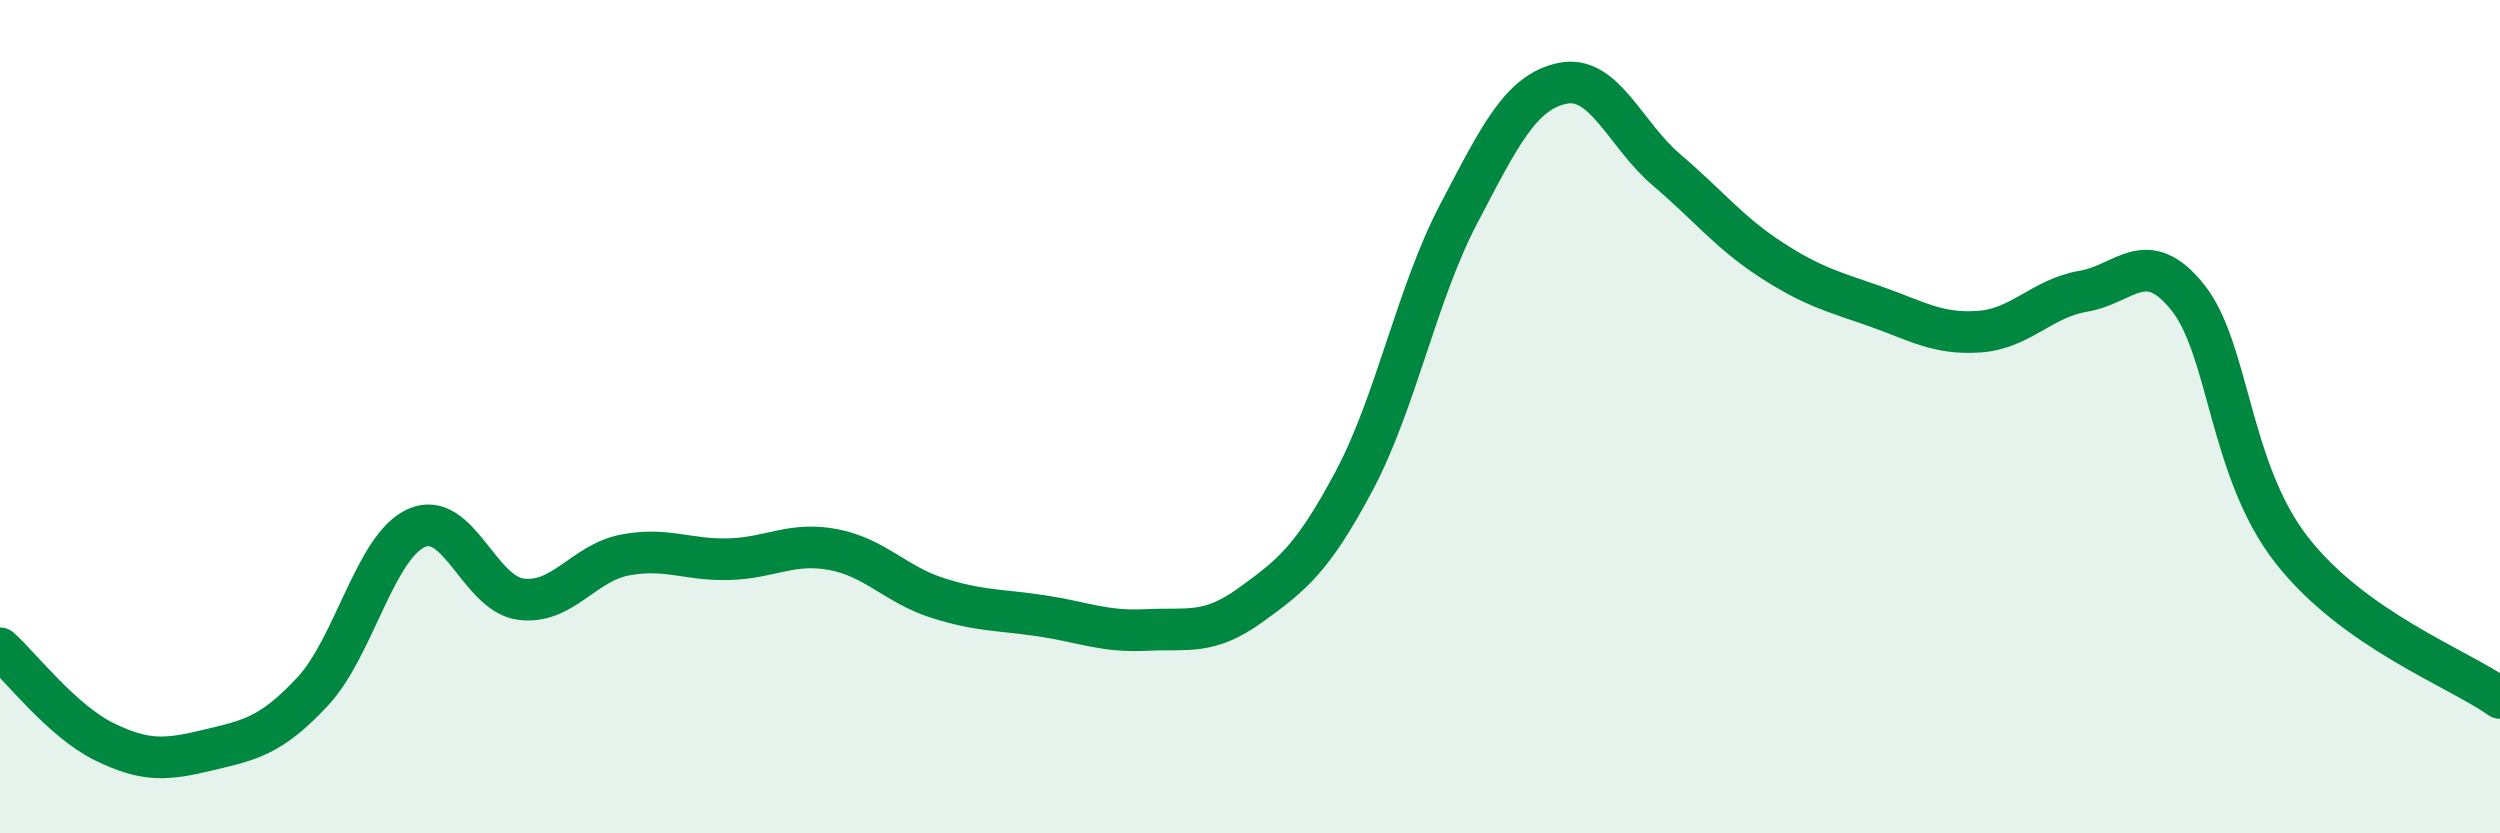
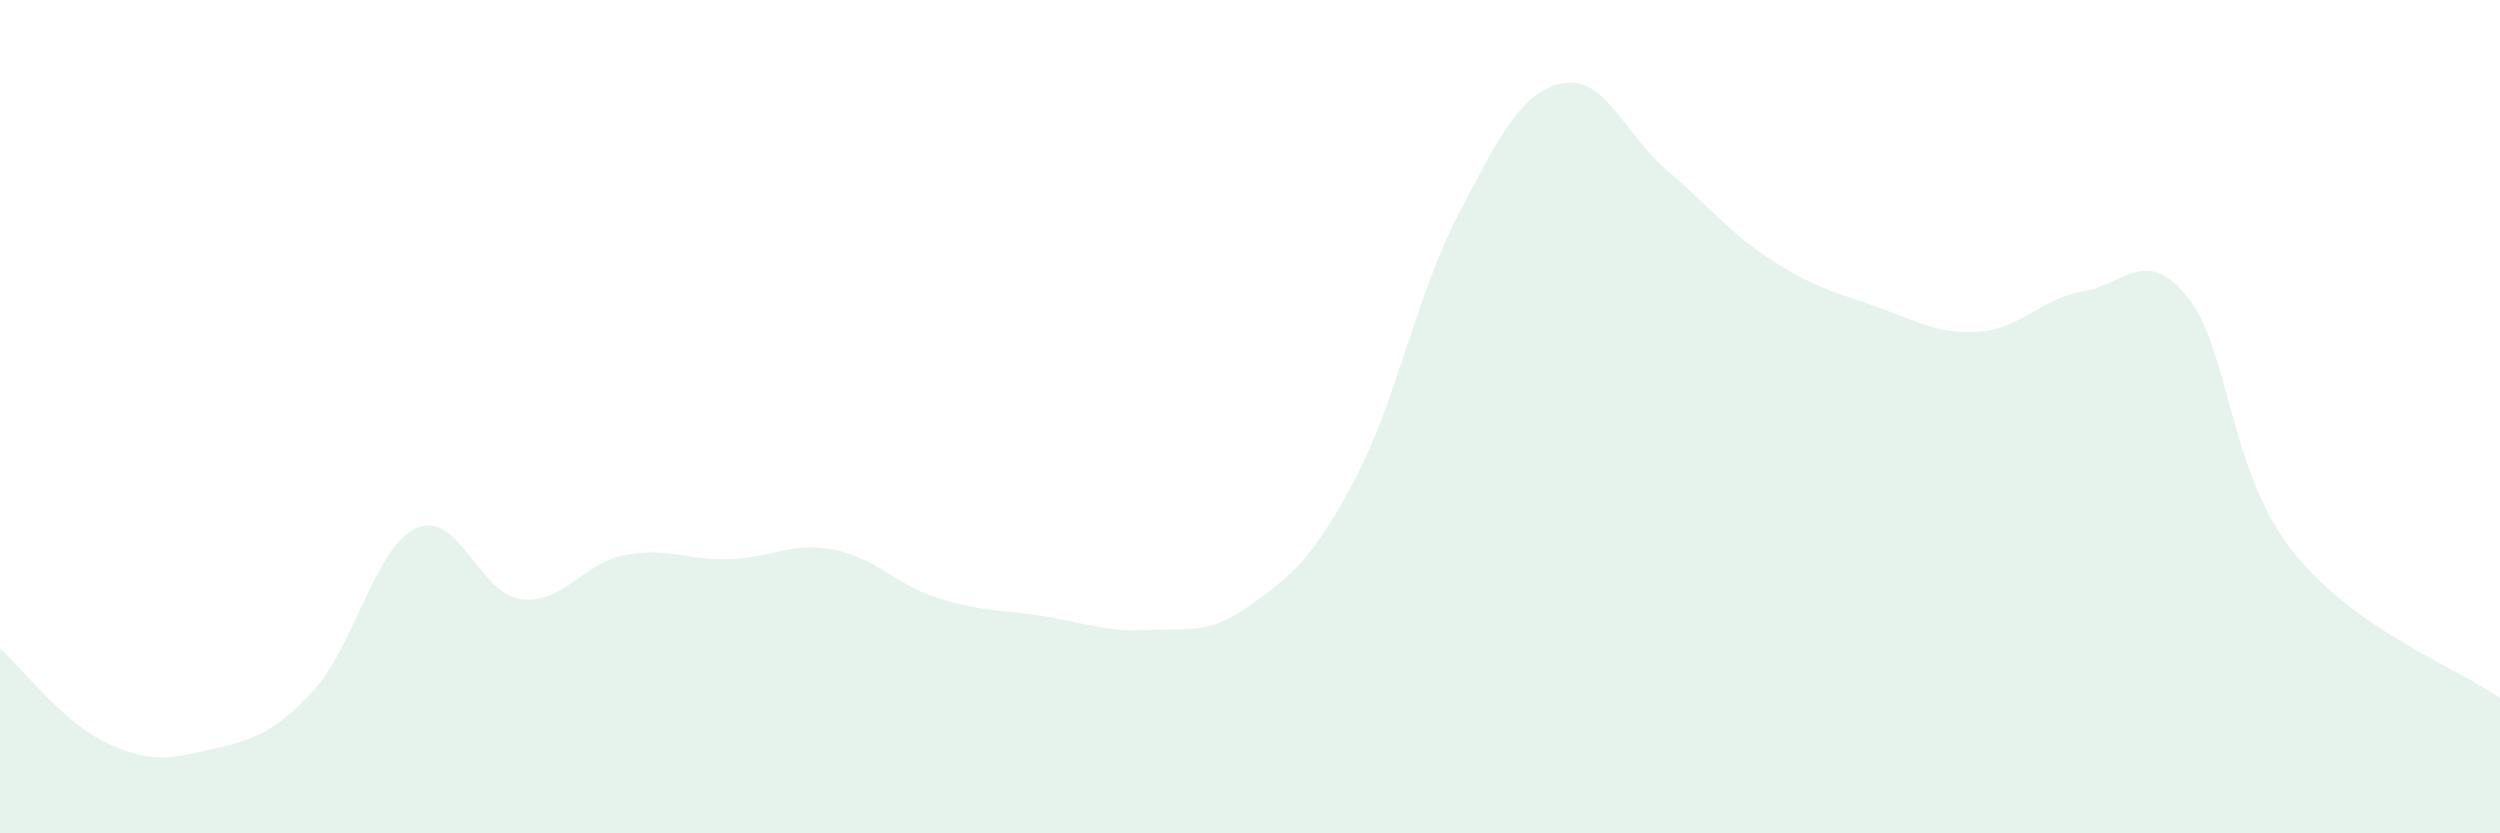
<svg xmlns="http://www.w3.org/2000/svg" width="60" height="20" viewBox="0 0 60 20">
  <path d="M 0,15.56 C 0.5,16.01 1.5,17.31 2.5,17.8 C 3.5,18.29 4,18.24 5,18 C 6,17.76 6.5,17.67 7.5,16.6 C 8.5,15.53 9,13.11 10,12.67 C 11,12.23 11.5,14.25 12.5,14.38 C 13.5,14.51 14,13.51 15,13.32 C 16,13.13 16.5,13.45 17.5,13.42 C 18.5,13.39 19,13 20,13.19 C 21,13.38 21.5,14.03 22.5,14.35 C 23.5,14.67 24,14.63 25,14.78 C 26,14.93 26.5,15.17 27.5,15.12 C 28.5,15.07 29,15.25 30,14.53 C 31,13.81 31.5,13.42 32.5,11.54 C 33.5,9.66 34,7.06 35,5.15 C 36,3.24 36.5,2.21 37.5,2 C 38.5,1.79 39,3.23 40,4.08 C 41,4.93 41.5,5.58 42.5,6.23 C 43.5,6.88 44,7 45,7.35 C 46,7.7 46.5,8.03 47.5,7.96 C 48.5,7.89 49,7.16 50,6.99 C 51,6.82 51.5,5.89 52.5,7.13 C 53.5,8.37 53.5,11.28 55,13.2 C 56.5,15.12 59,16.04 60,16.75L60 20L0 20Z" fill="#008740" opacity="0.1" stroke-linecap="round" stroke-linejoin="round" />
-   <path d="M 0,15.56 C 0.5,16.01 1.5,17.31 2.5,17.8 C 3.5,18.29 4,18.24 5,18 C 6,17.76 6.5,17.67 7.5,16.6 C 8.5,15.53 9,13.11 10,12.67 C 11,12.23 11.5,14.25 12.5,14.38 C 13.5,14.51 14,13.51 15,13.32 C 16,13.13 16.5,13.45 17.5,13.42 C 18.5,13.39 19,13 20,13.19 C 21,13.38 21.5,14.03 22.5,14.35 C 23.5,14.67 24,14.63 25,14.78 C 26,14.93 26.5,15.17 27.5,15.12 C 28.5,15.07 29,15.25 30,14.53 C 31,13.81 31.5,13.42 32.5,11.54 C 33.5,9.66 34,7.06 35,5.15 C 36,3.24 36.5,2.21 37.5,2 C 38.5,1.79 39,3.23 40,4.08 C 41,4.93 41.5,5.58 42.5,6.23 C 43.5,6.88 44,7 45,7.35 C 46,7.7 46.5,8.03 47.5,7.96 C 48.5,7.89 49,7.16 50,6.99 C 51,6.82 51.5,5.89 52.5,7.13 C 53.5,8.37 53.5,11.28 55,13.2 C 56.5,15.12 59,16.04 60,16.75" stroke="#008740" stroke-width="1" fill="none" stroke-linecap="round" stroke-linejoin="round" />
</svg>